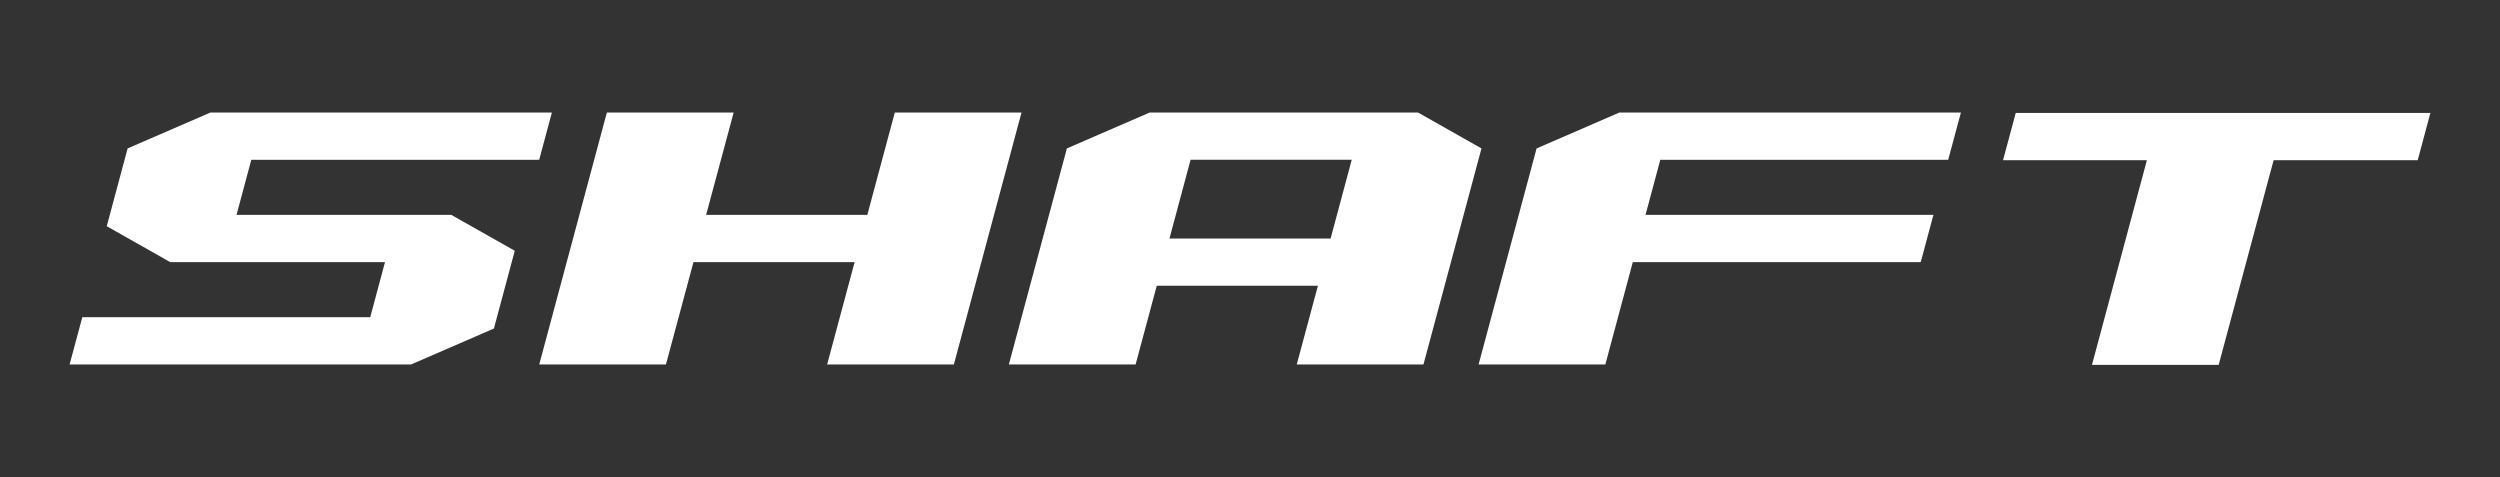
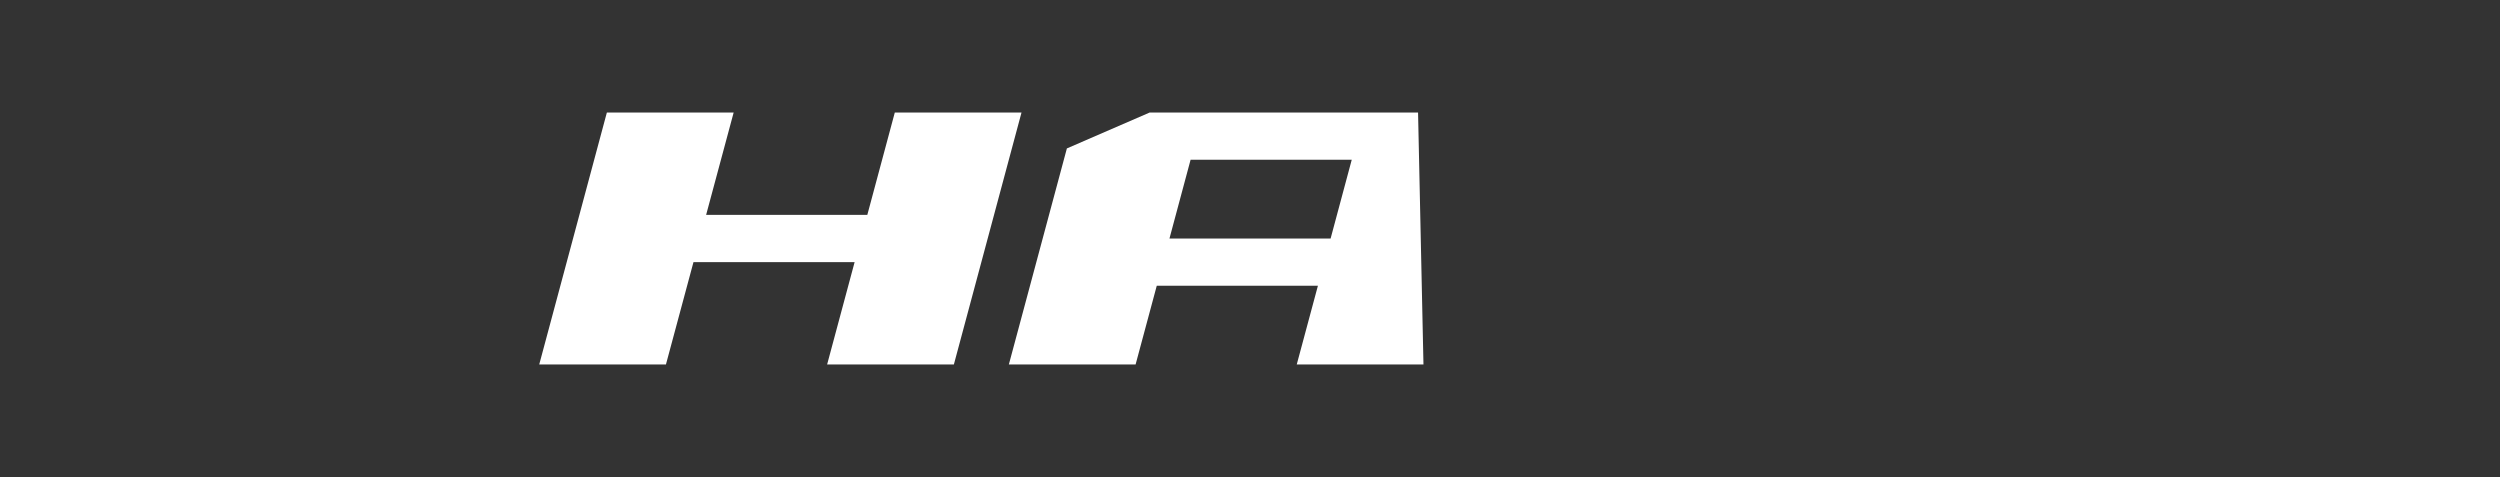
<svg xmlns="http://www.w3.org/2000/svg" id="Capa_1" version="1.1" viewBox="0 0 683.84 130.58">
  <rect x="0" y="0" width="683.84" height="130.58" fill="#333333" stroke="none" />
  <defs>
    <style>
      .st0 {
        fill: #fff;
      }
    </style>
  </defs>
-   <polygon class="st0" points="147.49 43.71 150.96 30.78 57.55 30.78 34.91 40.6 29.2 61.88 46.56 71.7 105.31 71.7 101.27 86.77 22.51 86.77 19.04 99.69 112.45 99.69 135.09 89.87 135.1 89.87 140.81 68.59 123.44 58.78 64.7 58.78 68.74 43.71 147.49 43.71" />
  <polygon class="st0" points="244.76 30.78 237.24 58.78 193.15 58.78 200.68 30.78 166 30.78 147.5 99.69 182.16 99.69 189.69 71.7 233.77 71.7 226.25 99.69 260.92 99.69 279.42 30.78 244.76 30.78" />
-   <polygon class="st0" points="551.38 30.89 547.9 43.82 587.25 43.82 572.23 99.8 606.89 99.8 621.89 43.91 621.92 43.82 661.33 43.82 664.8 30.89 551.38 30.89" />
-   <path class="st0" d="M387.89,30.78h-73.42l-22.64,9.82-15.87,59.09h34.67l5.79-21.54h44.08l-5.79,21.54h34.66l15.87-59.09-17.36-9.82ZM363.97,65.24h-44.08l5.78-21.54h44.08l-5.78,21.54Z" />
-   <polygon class="st0" points="420.31 40.6 404.45 99.69 439.12 99.69 446.63 71.7 525.39 71.7 528.86 58.78 450.11 58.78 454.15 43.71 532.9 43.71 536.38 30.78 442.96 30.78 420.31 40.6" />
+   <path class="st0" d="M387.89,30.78h-73.42l-22.64,9.82-15.87,59.09h34.67l5.79-21.54h44.08l-5.79,21.54h34.66ZM363.97,65.24h-44.08l5.78-21.54h44.08l-5.78,21.54Z" />
</svg>